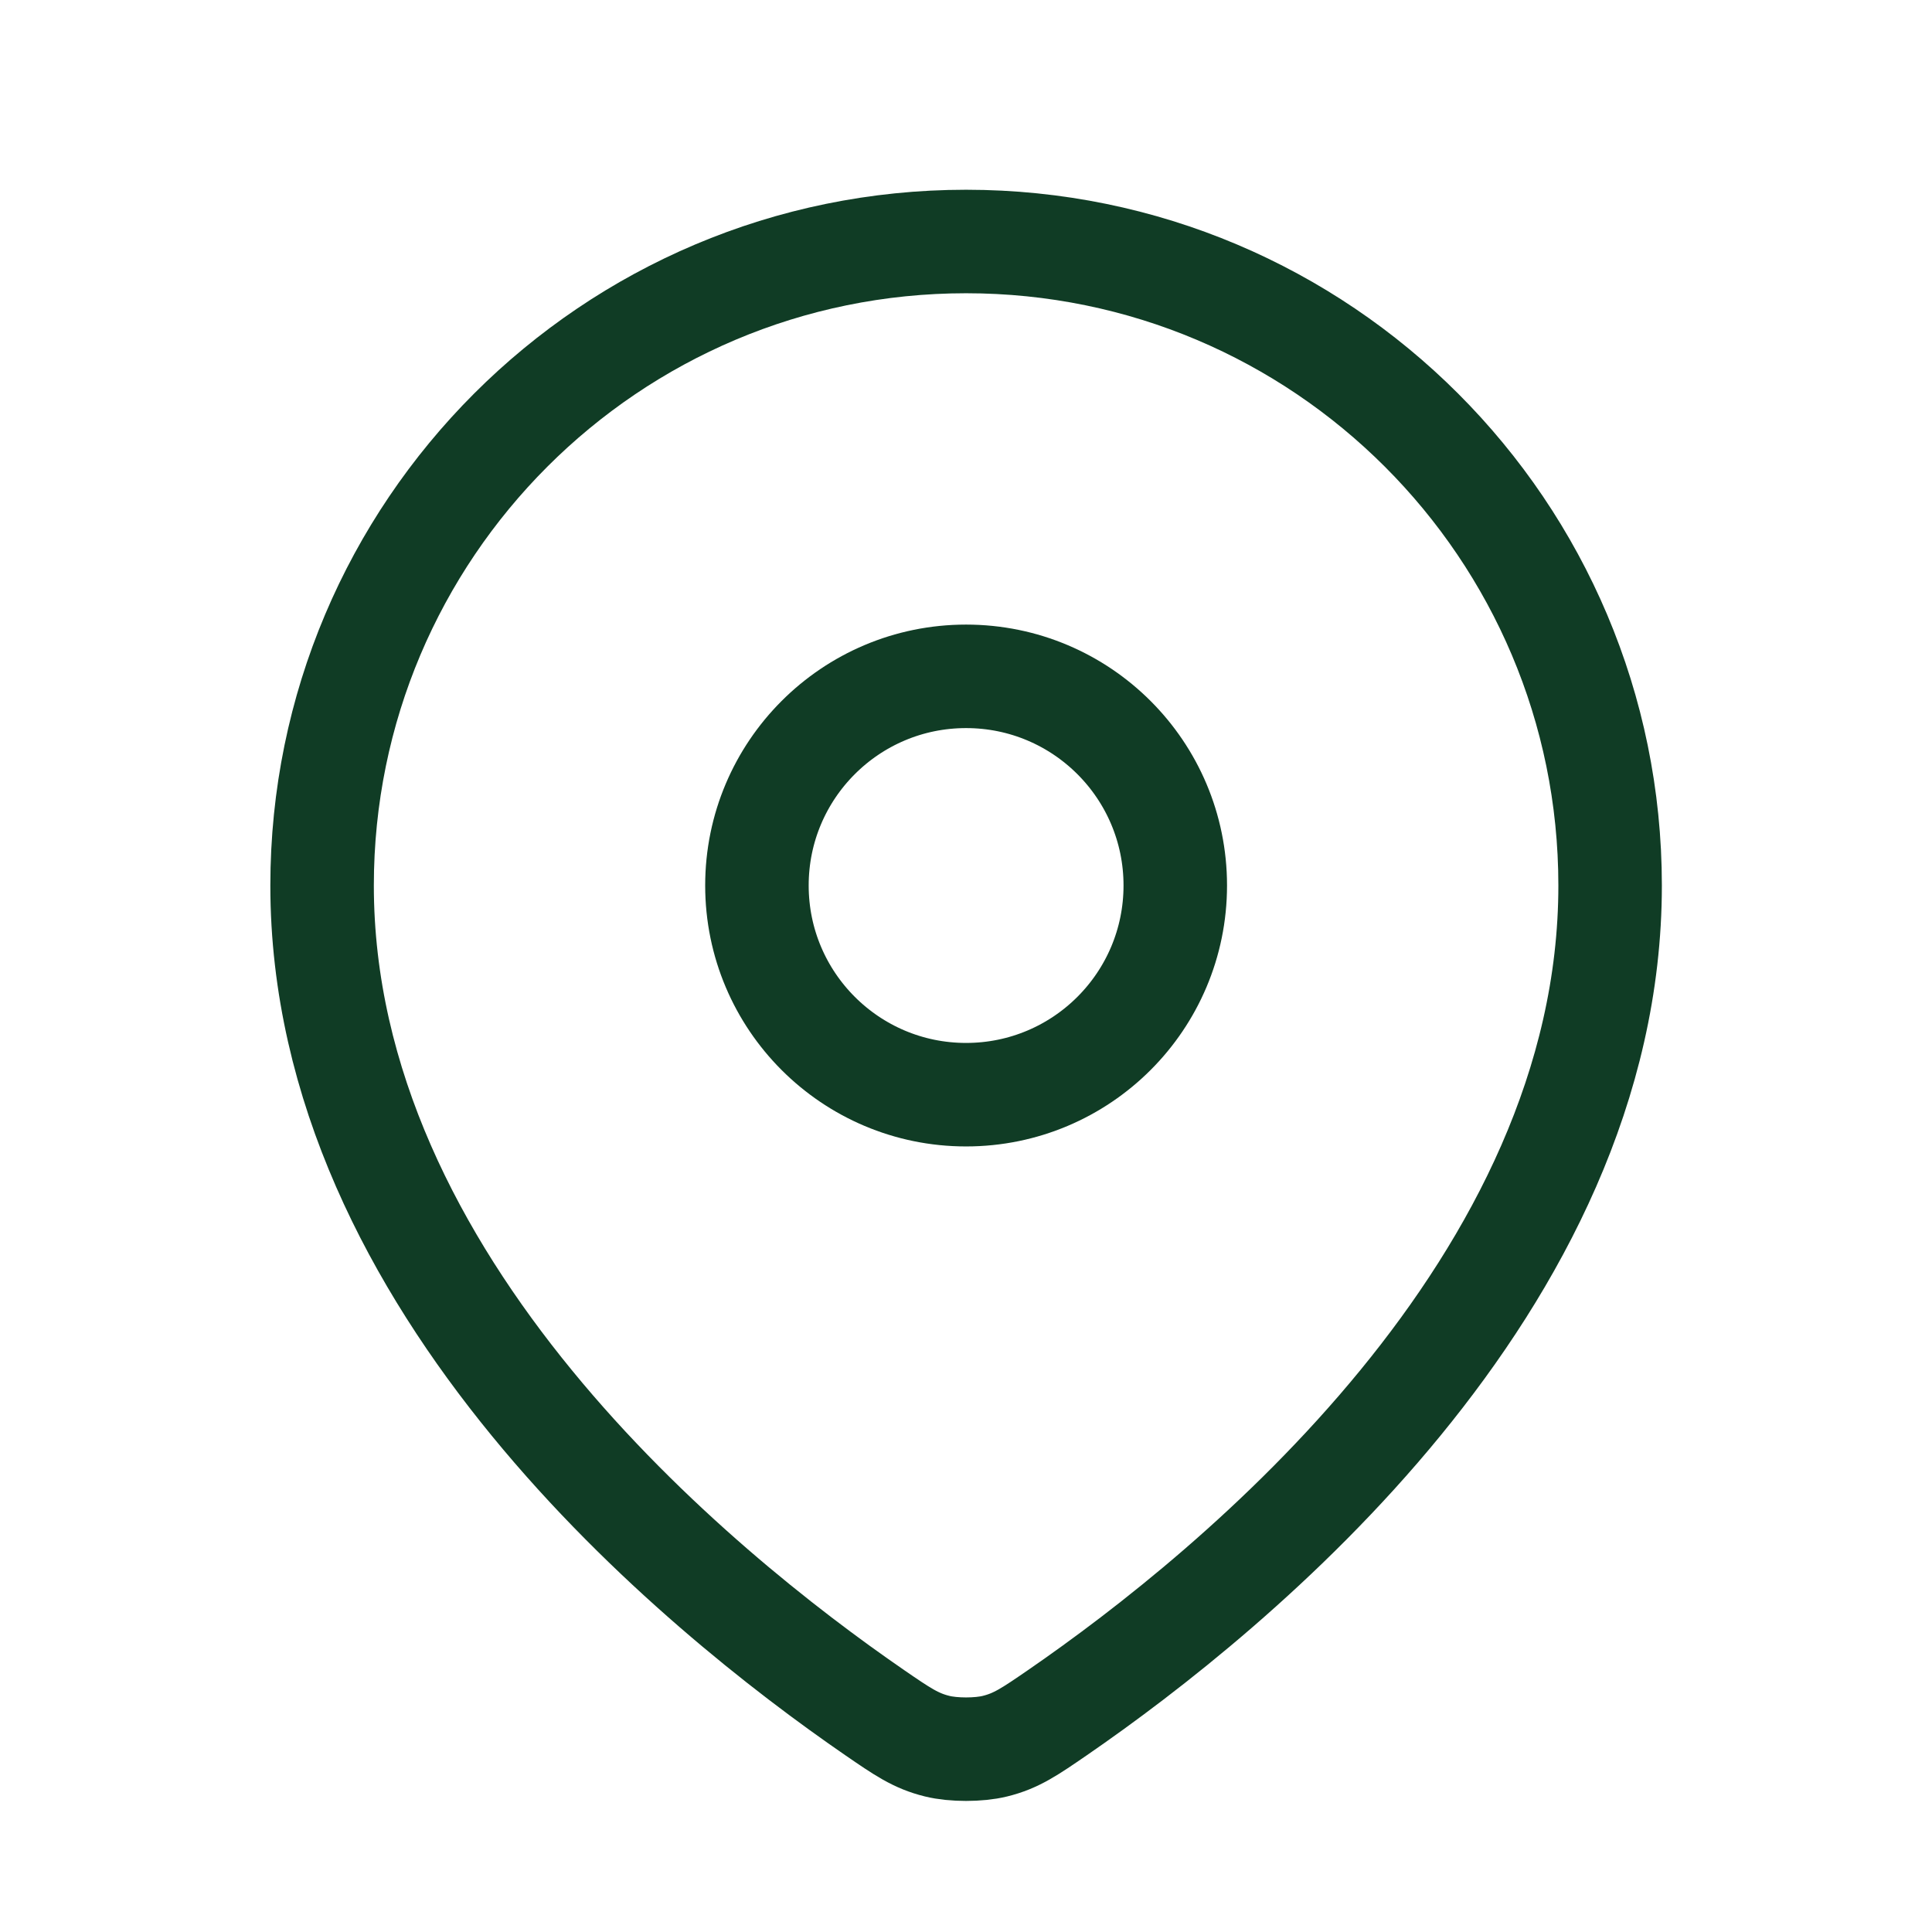
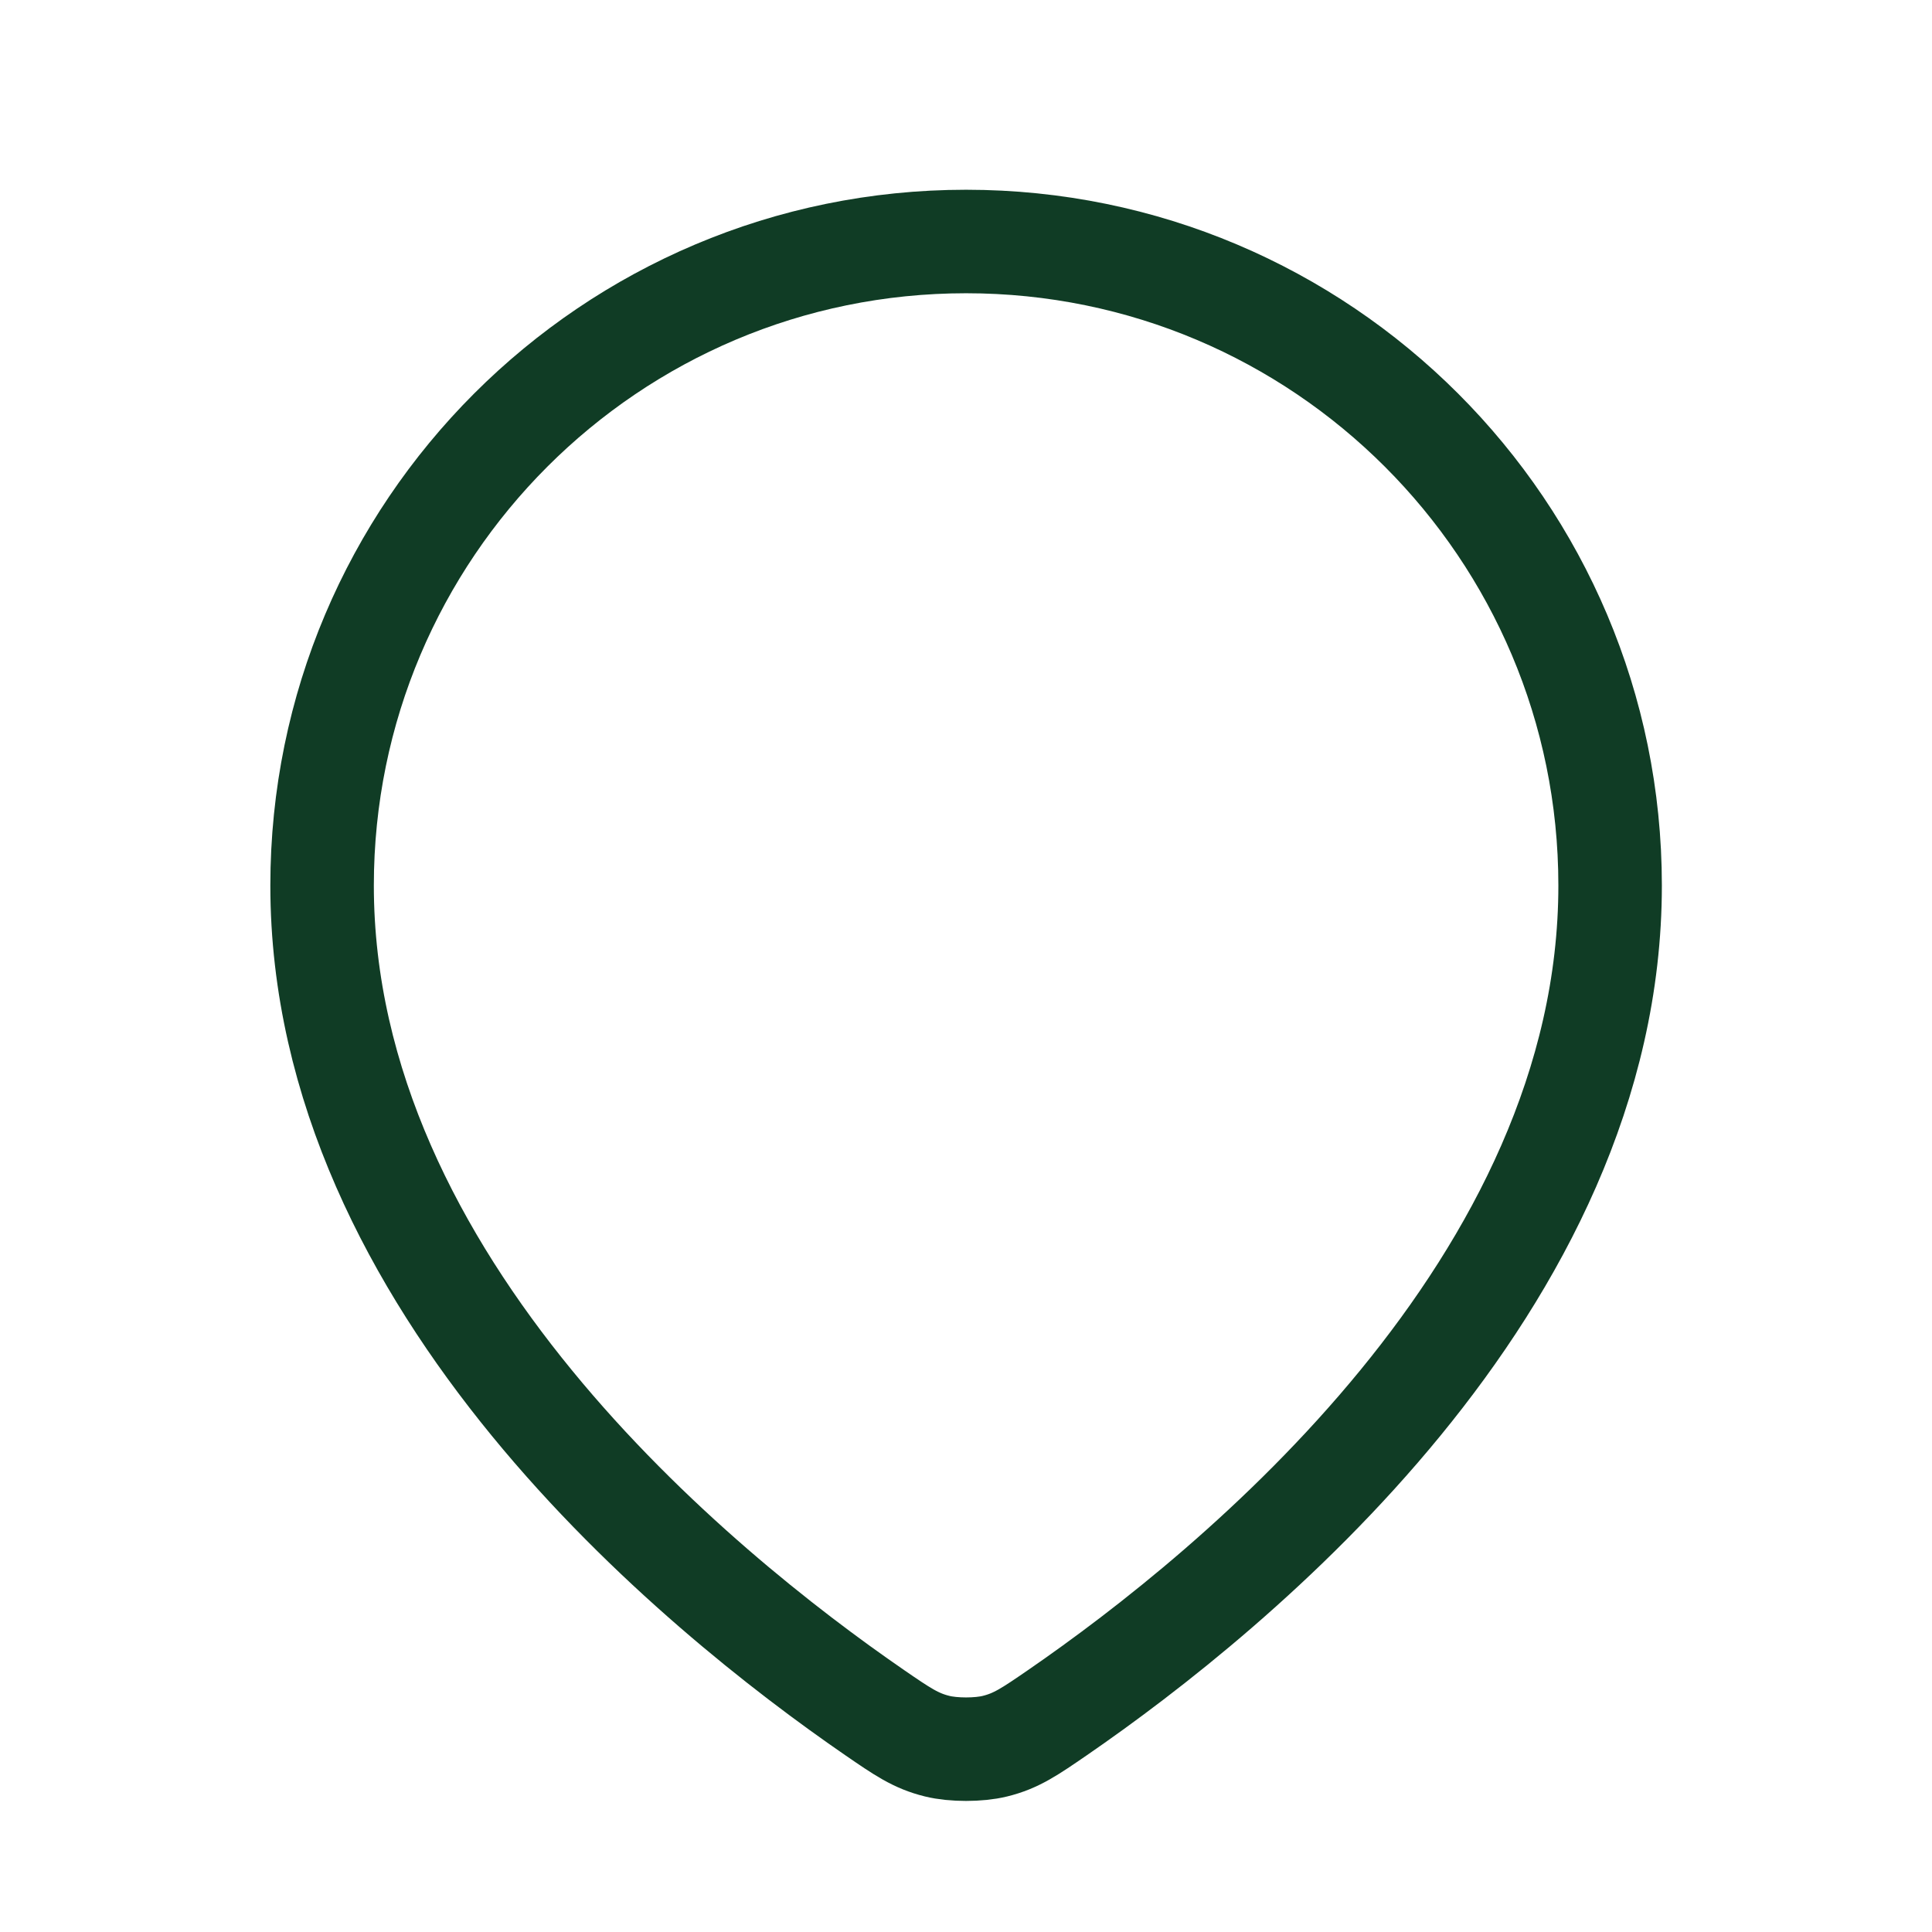
<svg xmlns="http://www.w3.org/2000/svg" fill="none" viewBox="0 0 28 28" height="28" width="28">
  <path stroke-linejoin="round" stroke-linecap="round" stroke-width="1.5" stroke="#103C25" d="M23.335 12.833C23.335 18.62 17.899 23.049 15.324 24.822C14.928 25.094 14.73 25.231 14.419 25.307C14.186 25.365 13.816 25.365 13.583 25.307C13.272 25.231 13.074 25.094 12.678 24.822C10.103 23.049 4.668 18.62 4.668 12.833C4.668 7.679 8.847 3.5 14.001 3.5C19.156 3.5 23.335 7.679 23.335 12.833Z" />
-   <path stroke-linejoin="round" stroke-linecap="round" stroke-width="1.5" stroke="#103C25" d="M17.033 12.833C17.033 14.508 15.676 15.865 14.001 15.865C12.327 15.865 10.97 14.508 10.97 12.833C10.97 11.159 12.327 9.802 14.001 9.802C15.676 9.802 17.033 11.159 17.033 12.833Z" />
</svg>